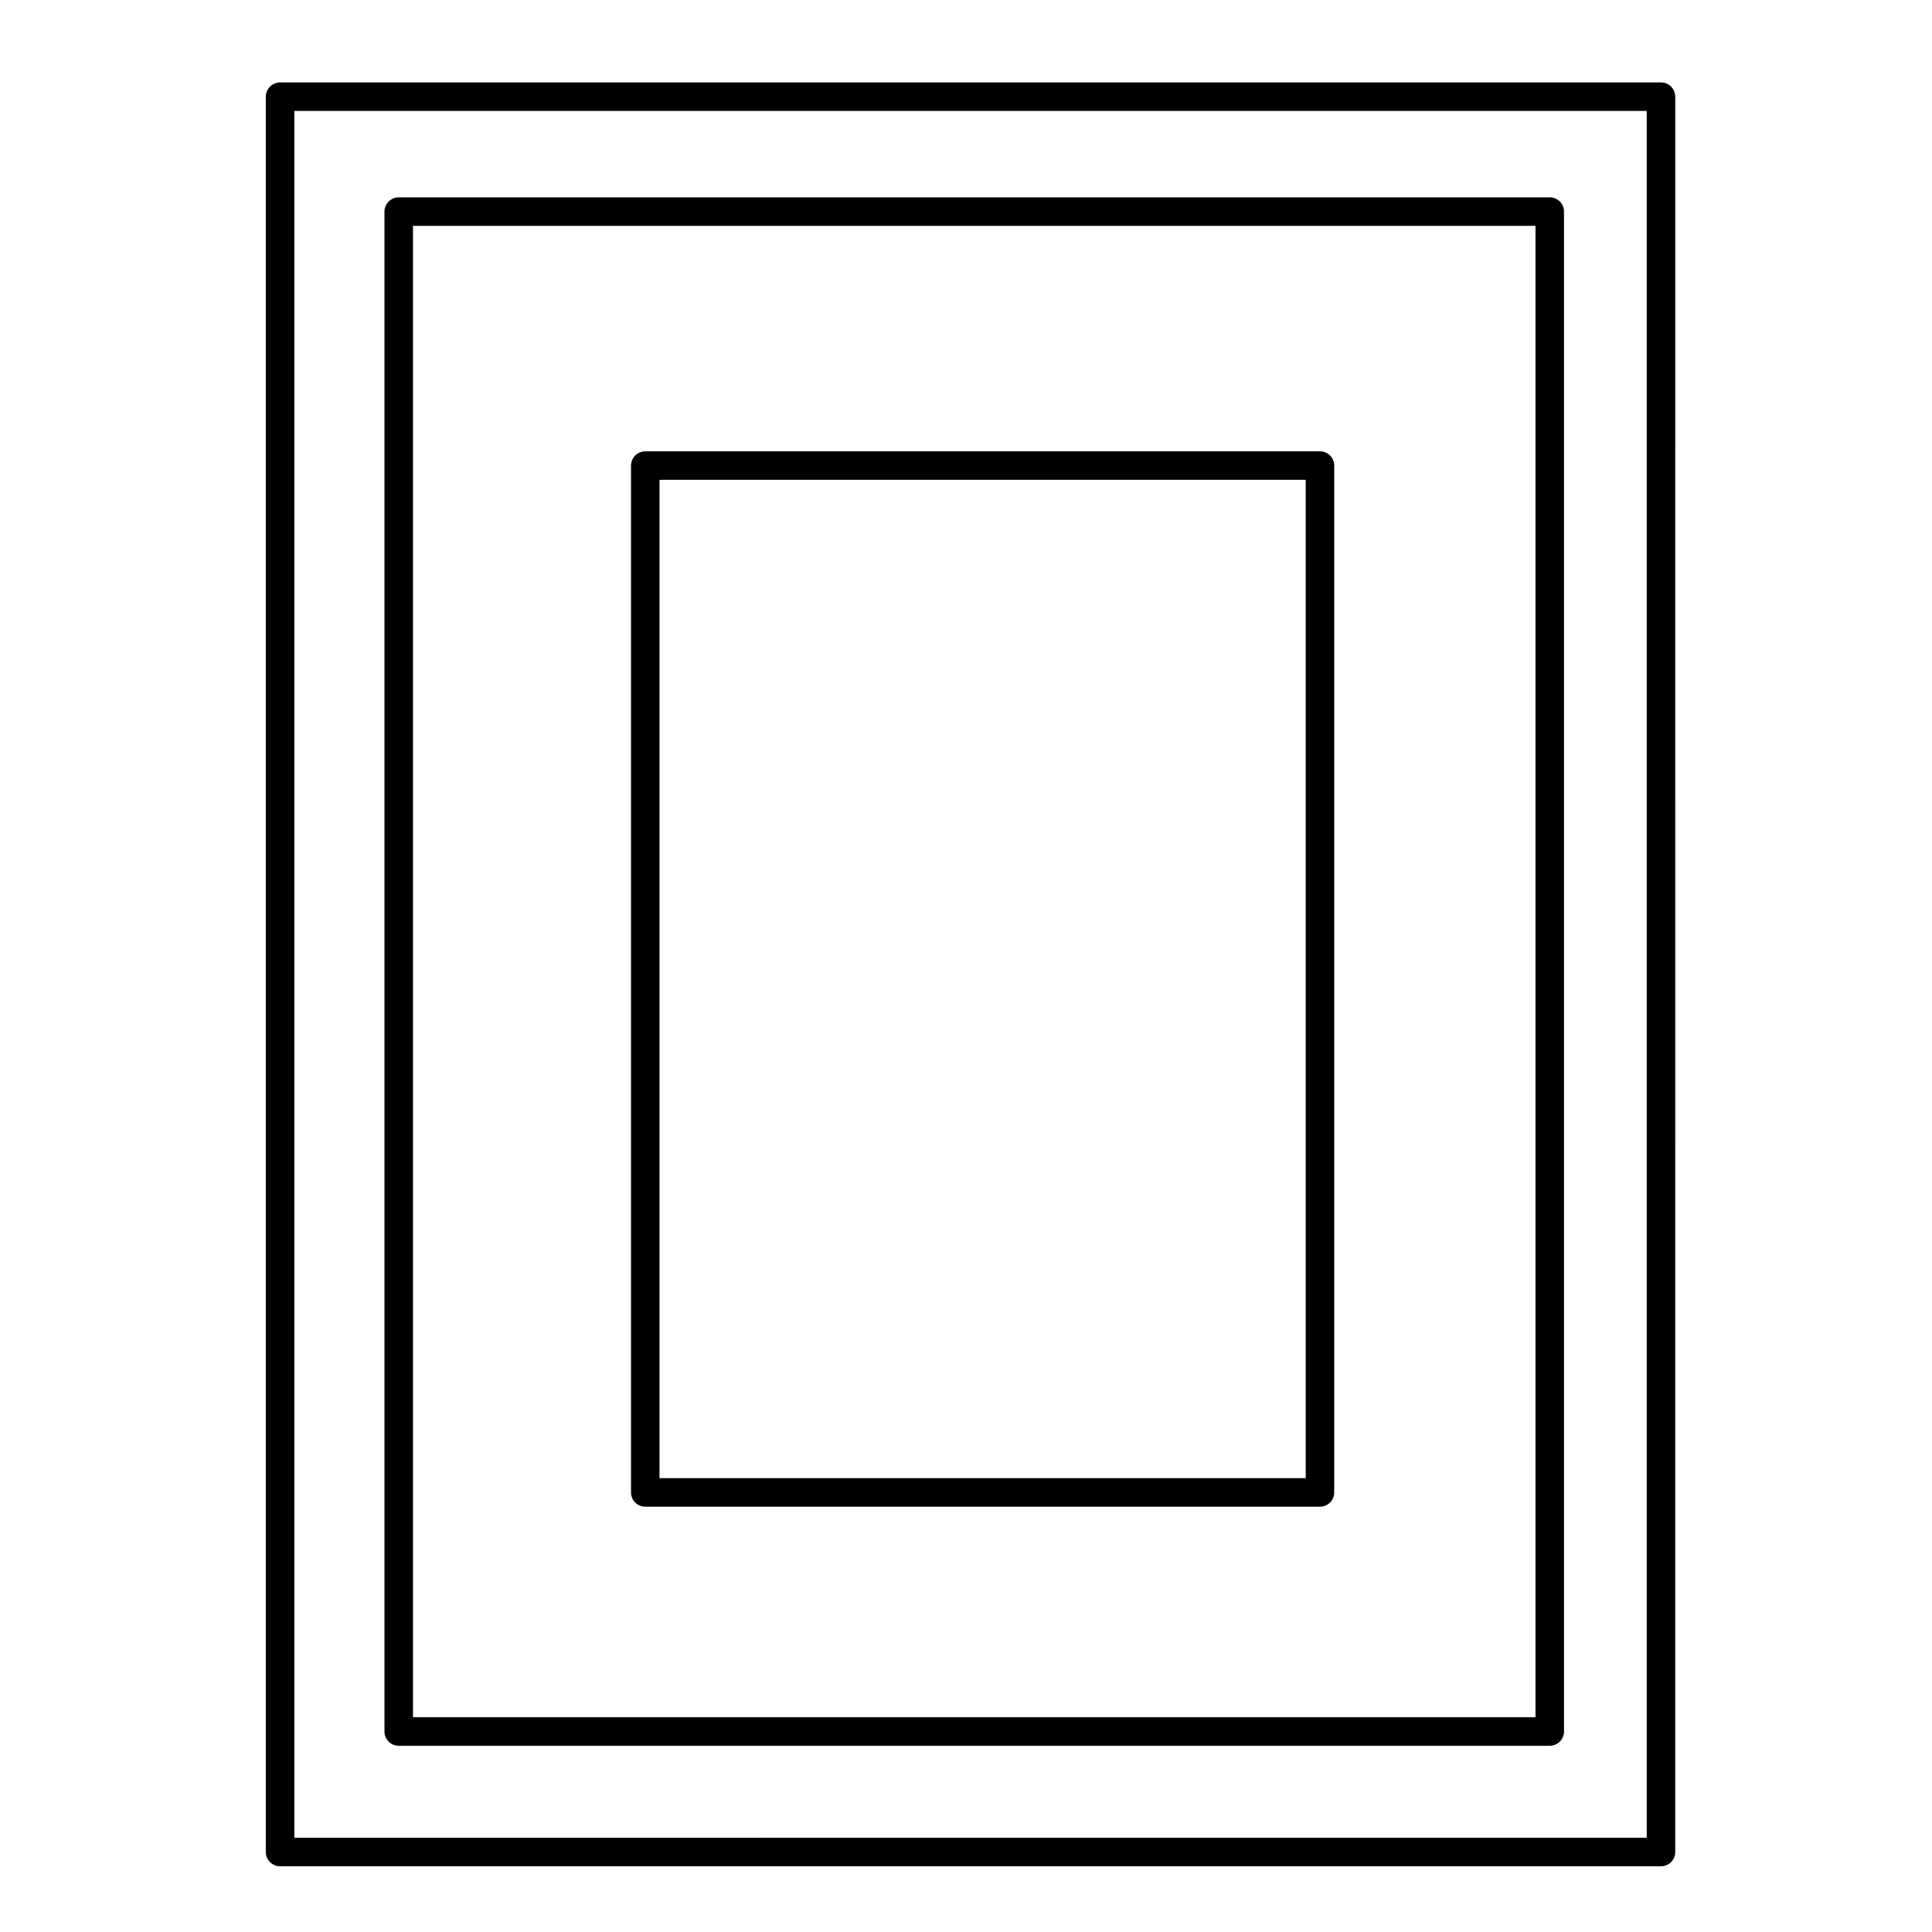
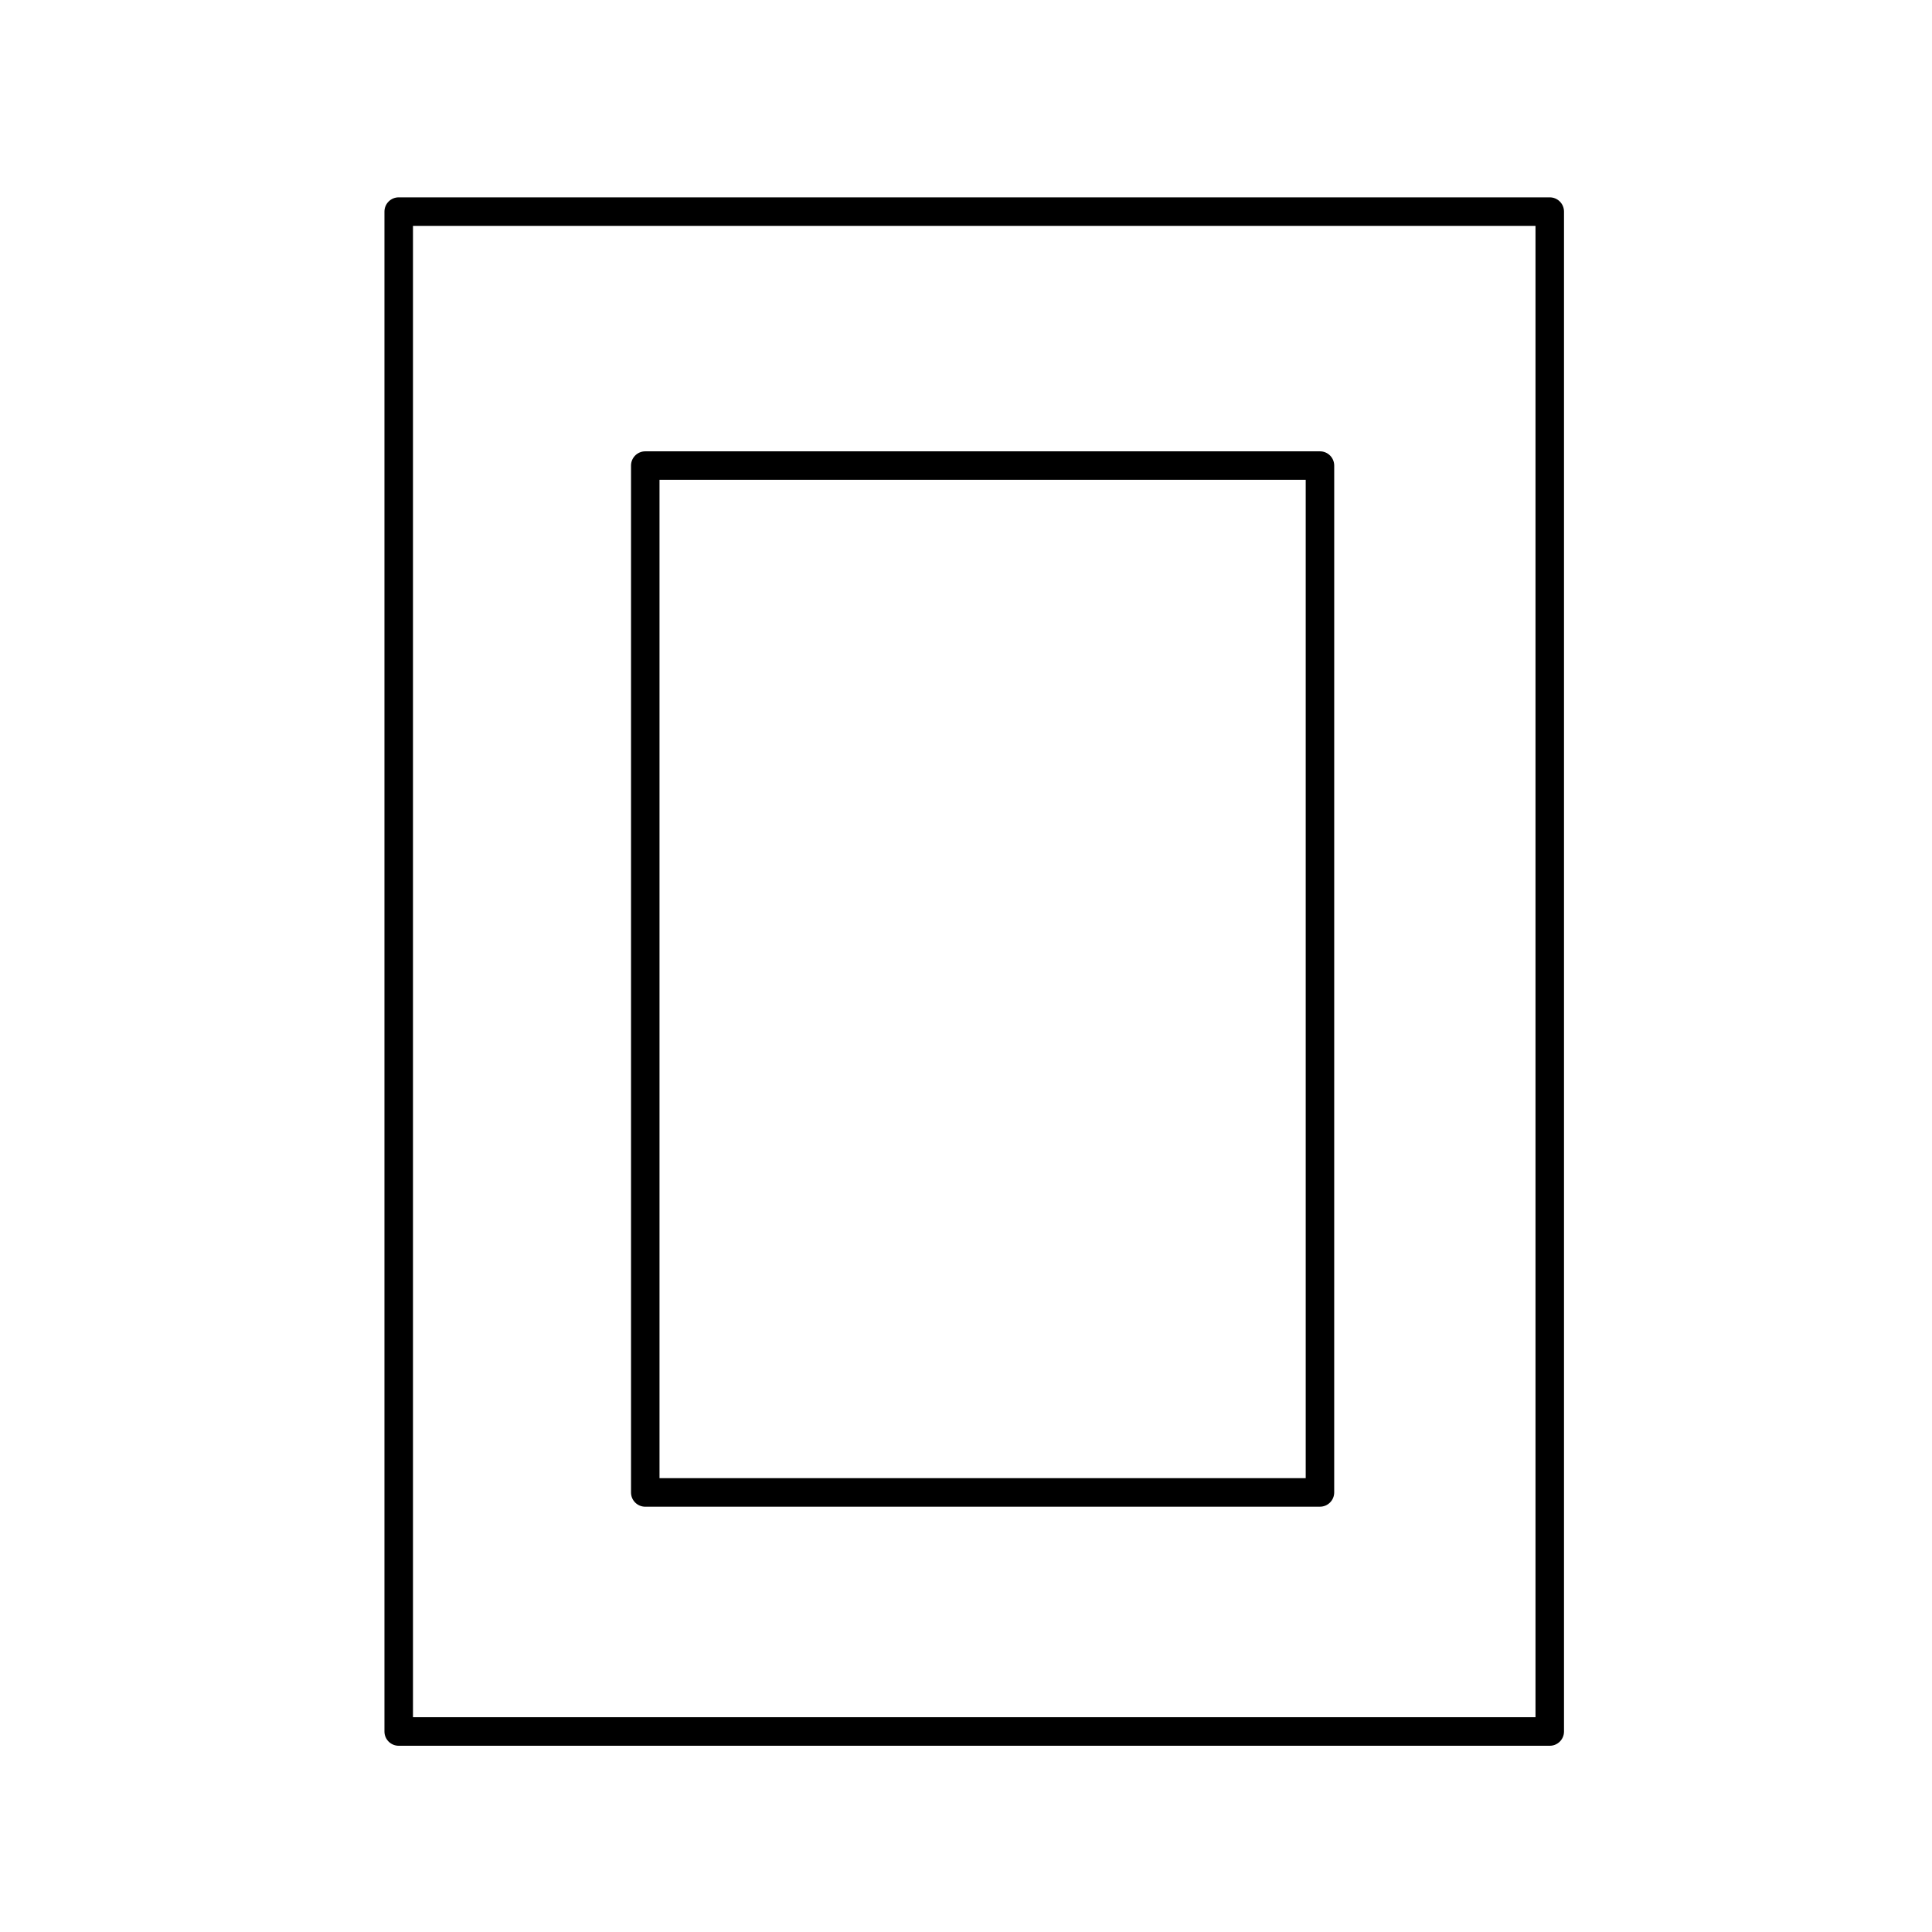
<svg xmlns="http://www.w3.org/2000/svg" fill="#000000" width="800px" height="800px" version="1.1" viewBox="144 144 512 512">
  <g>
-     <path d="m218.22 638.58h365.96c2.086 0 3.777-1.691 3.777-3.777l0.004-465.18c0-2.086-1.691-3.777-3.777-3.777h-365.96c-2.086 0-3.777 1.691-3.777 3.777v465.18c0 2.09 1.691 3.777 3.777 3.777zm3.781-7.555v-457.63h358.4v457.62z" />
    <path d="m554.7 196.3h-305.04c-2.086 0-3.777 1.691-3.777 3.777v402.79c0 2.086 1.691 3.777 3.777 3.777h305.04c2.09 0 3.777-1.691 3.777-3.777v-402.79c0-2.086-1.688-3.777-3.777-3.777zm-3.777 7.555v395.23h-297.48v-395.23z" />
    <path d="m315 543.29h178.8c2.086 0 3.777-1.691 3.777-3.777l0.004-272.13c0-2.086-1.691-3.777-3.777-3.777h-178.8c-2.086 0-3.777 1.691-3.777 3.777v272.14c-0.004 2.082 1.688 3.773 3.773 3.773zm3.777-7.555v-264.58h171.25v264.58h-171.25z" />
  </g>
</svg>